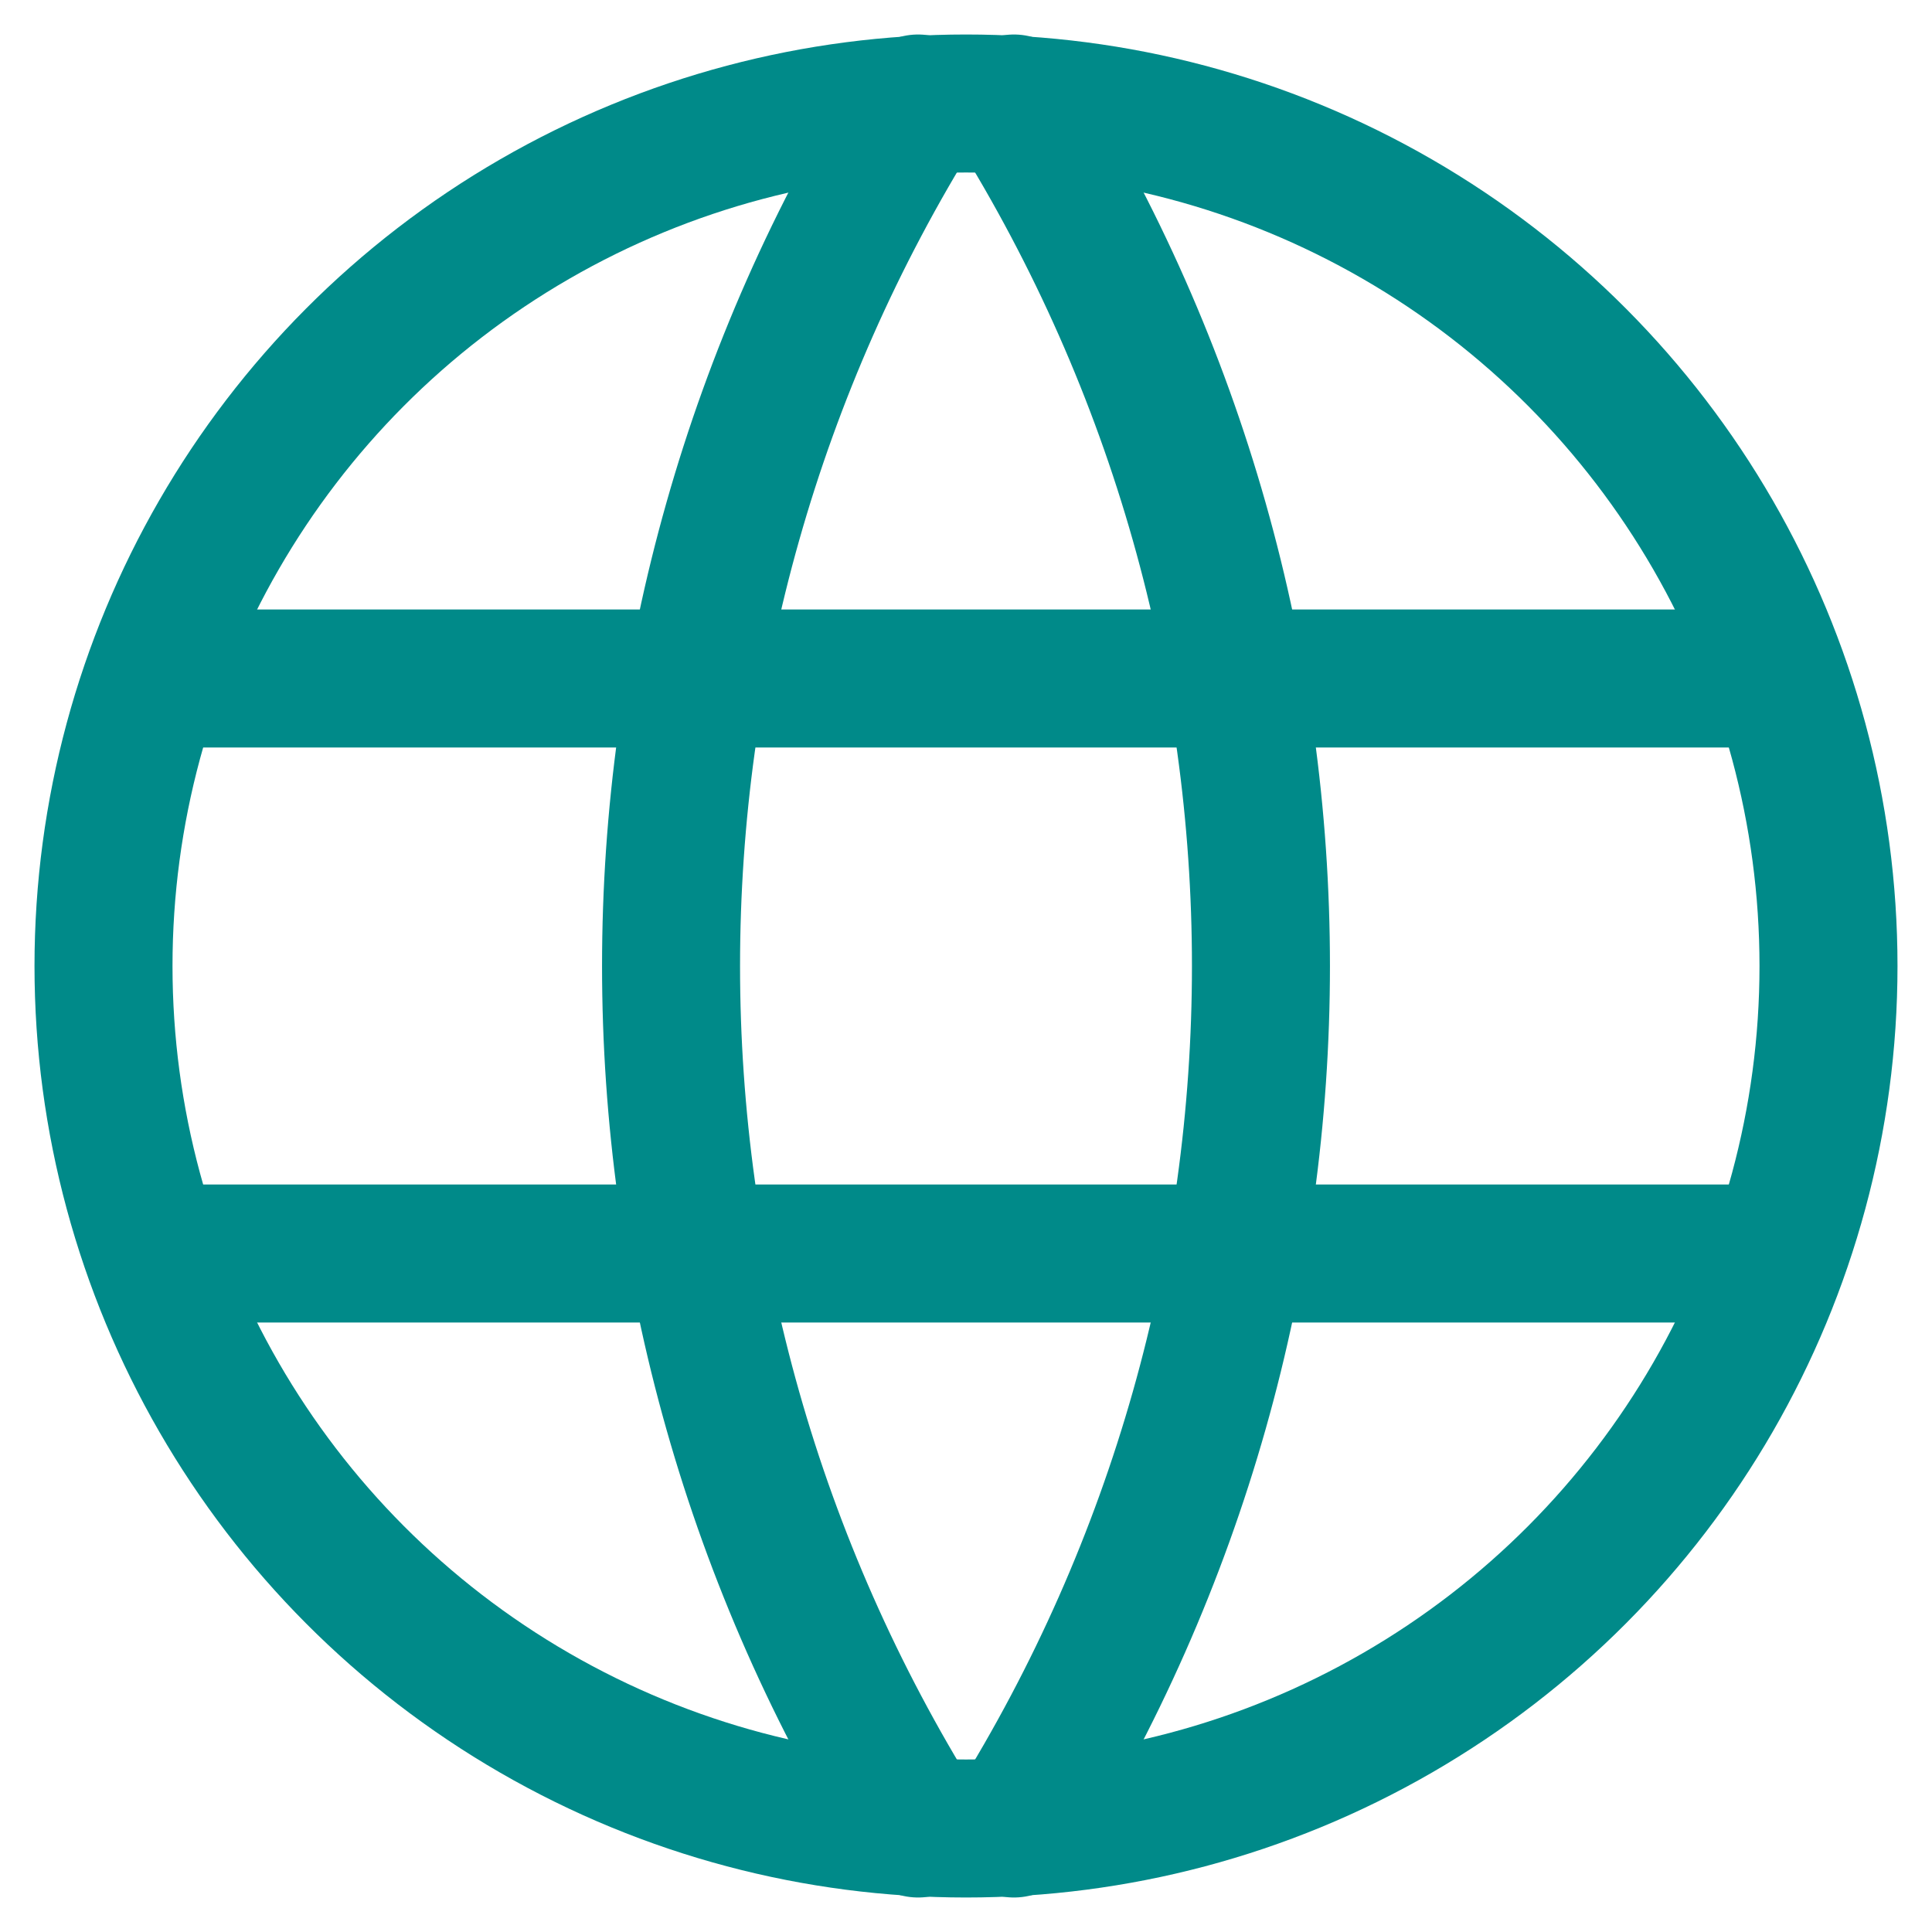
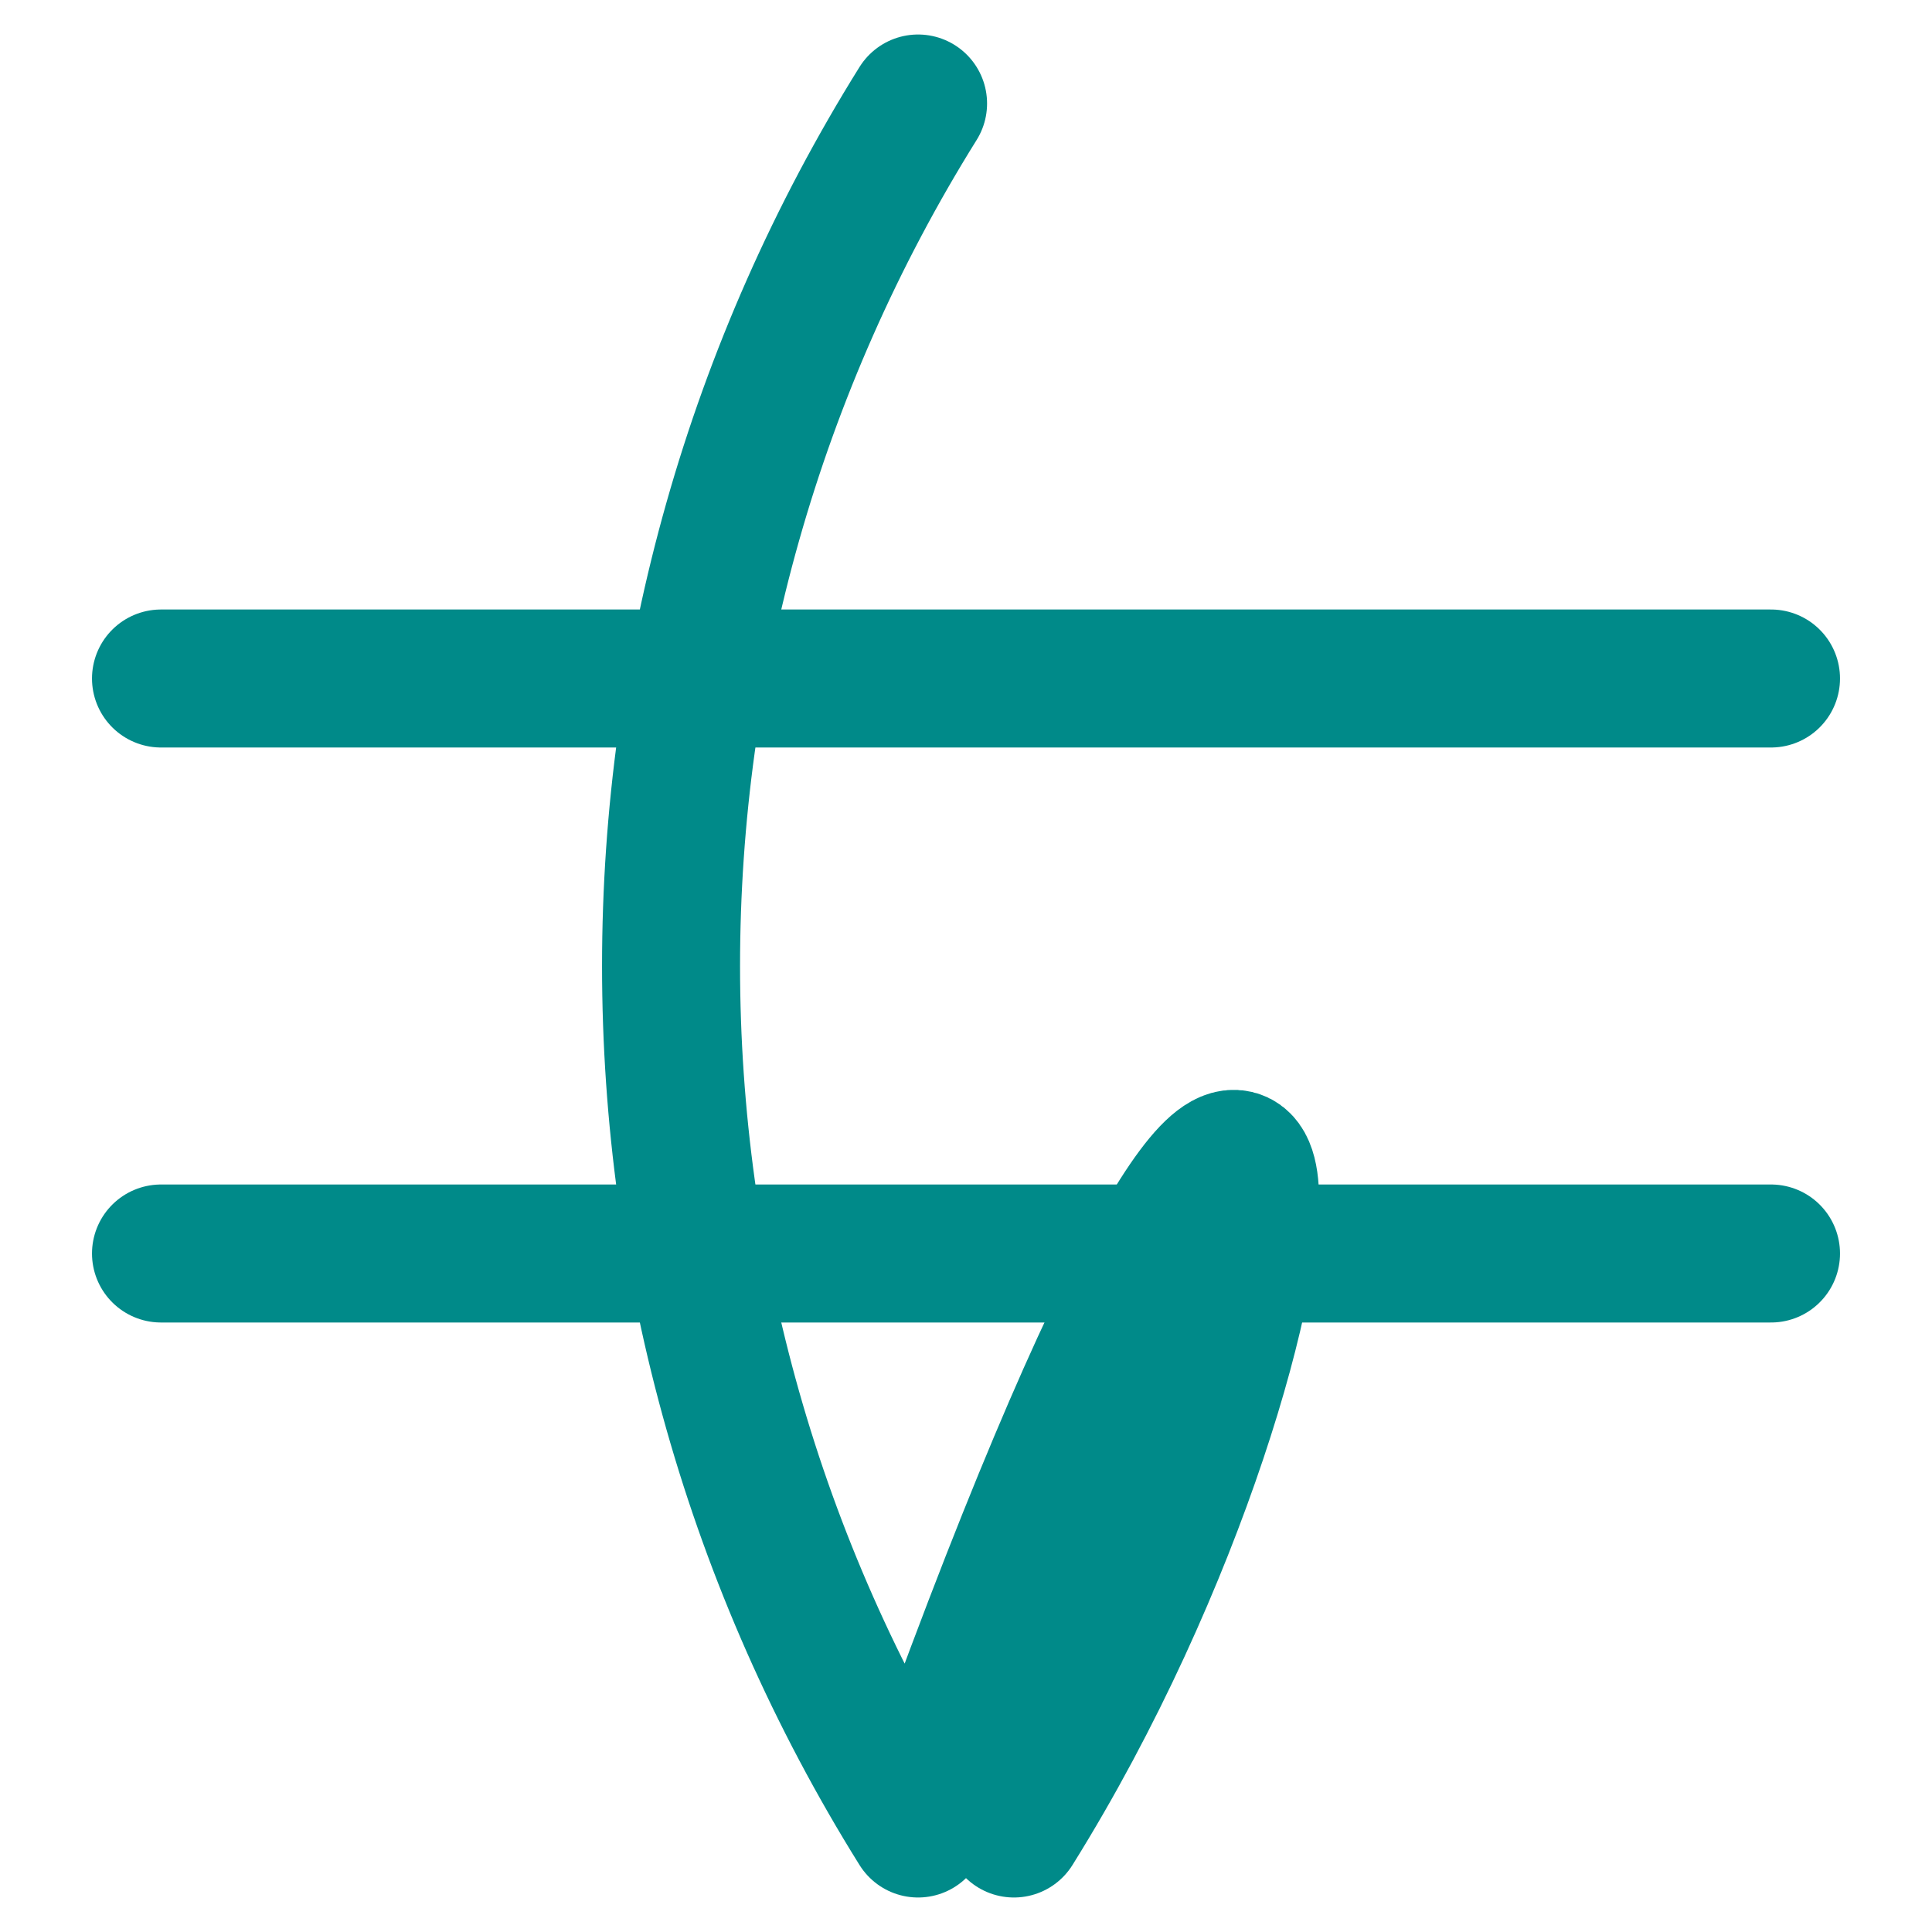
<svg xmlns="http://www.w3.org/2000/svg" width="42" height="42" viewBox="0 0 42 42">
  <g fill="none" fill-rule="evenodd" transform="translate(-4 -4)">
    <polygon points="0 0 50 0 50 50 0 50" />
-     <circle cx="25" cy="25" r="18.75" stroke="#008A89" stroke-linecap="round" stroke-linejoin="round" stroke-width="3" />
    <line x1="7.5" x2="42.5" y1="18.75" y2="18.75" stroke="#008A89" stroke-linecap="round" stroke-linejoin="round" stroke-width="3" />
    <line x1="7.5" x2="42.5" y1="31.25" y2="31.25" stroke="#008A89" stroke-linecap="round" stroke-linejoin="round" stroke-width="3" />
-     <path stroke="#008A89" stroke-linecap="round" stroke-linejoin="round" stroke-width="3" d="M23.958 6.25C16.798 17.725 16.798 32.275 23.958 43.75M26.042 6.25C33.202 17.725 33.202 32.275 26.042 43.75" />
+     <path stroke="#008A89" stroke-linecap="round" stroke-linejoin="round" stroke-width="3" d="M23.958 6.25C16.798 17.725 16.798 32.275 23.958 43.75C33.202 17.725 33.202 32.275 26.042 43.75" />
  </g>
</svg>